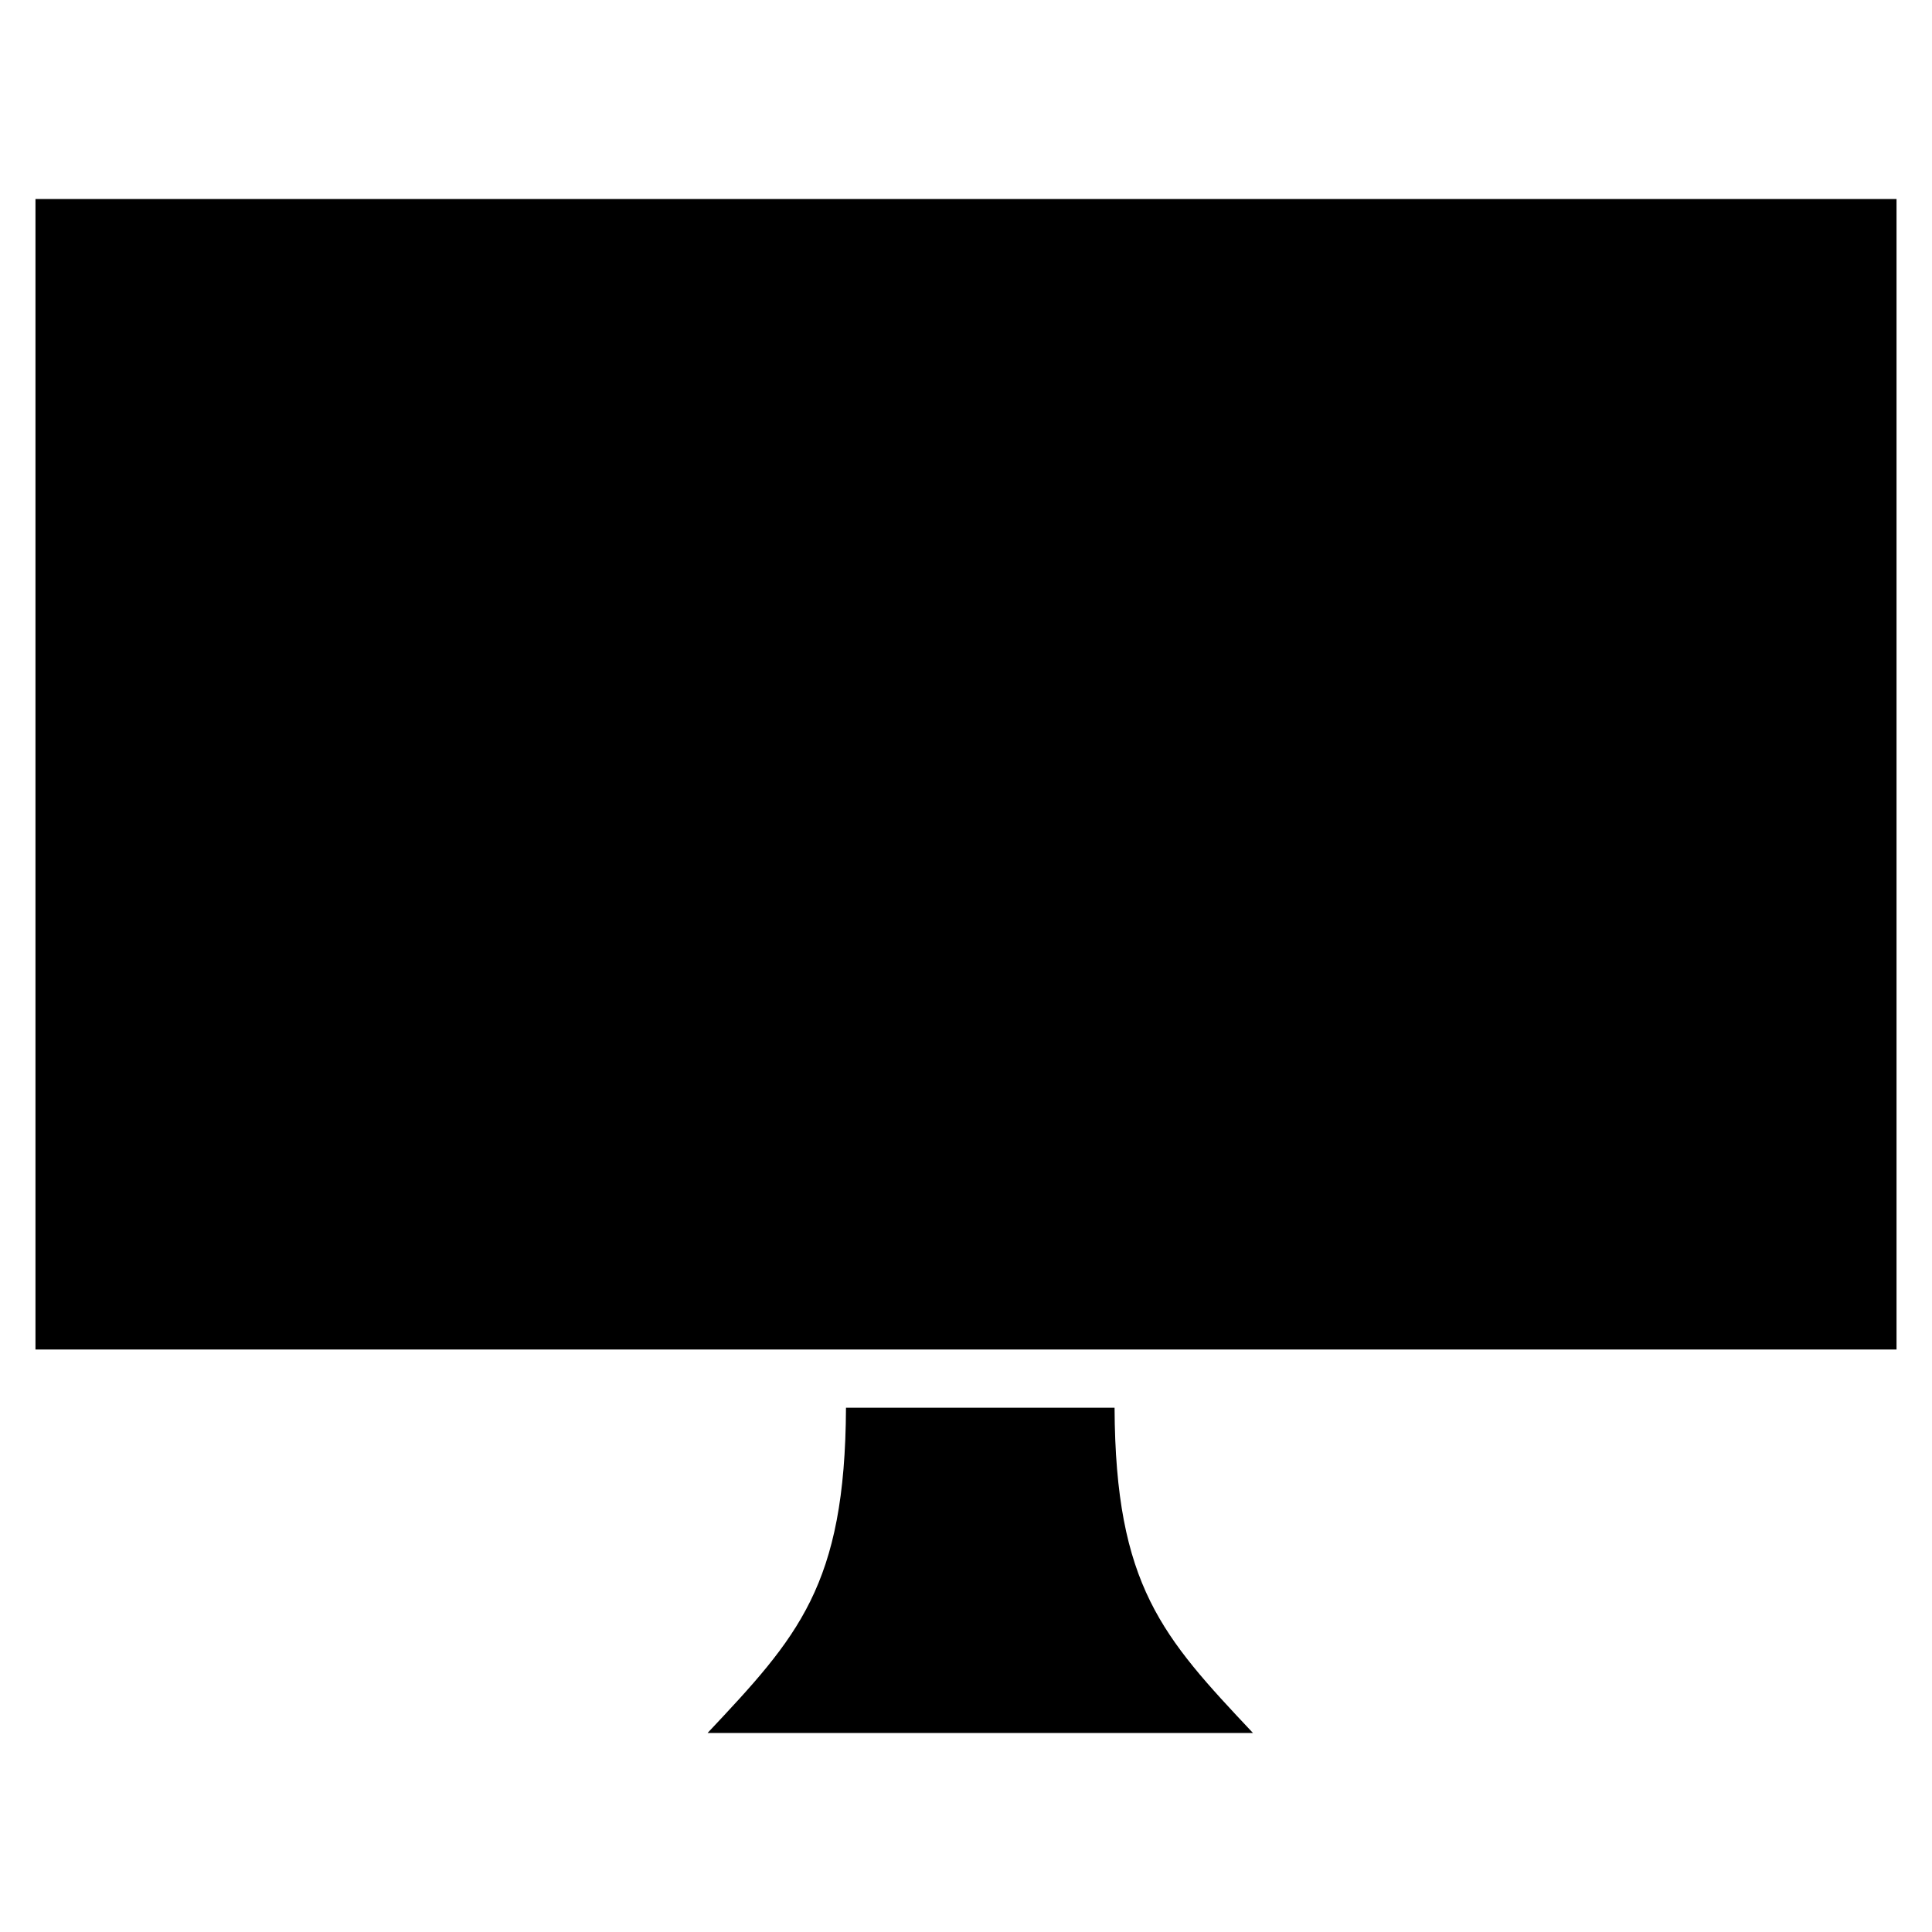
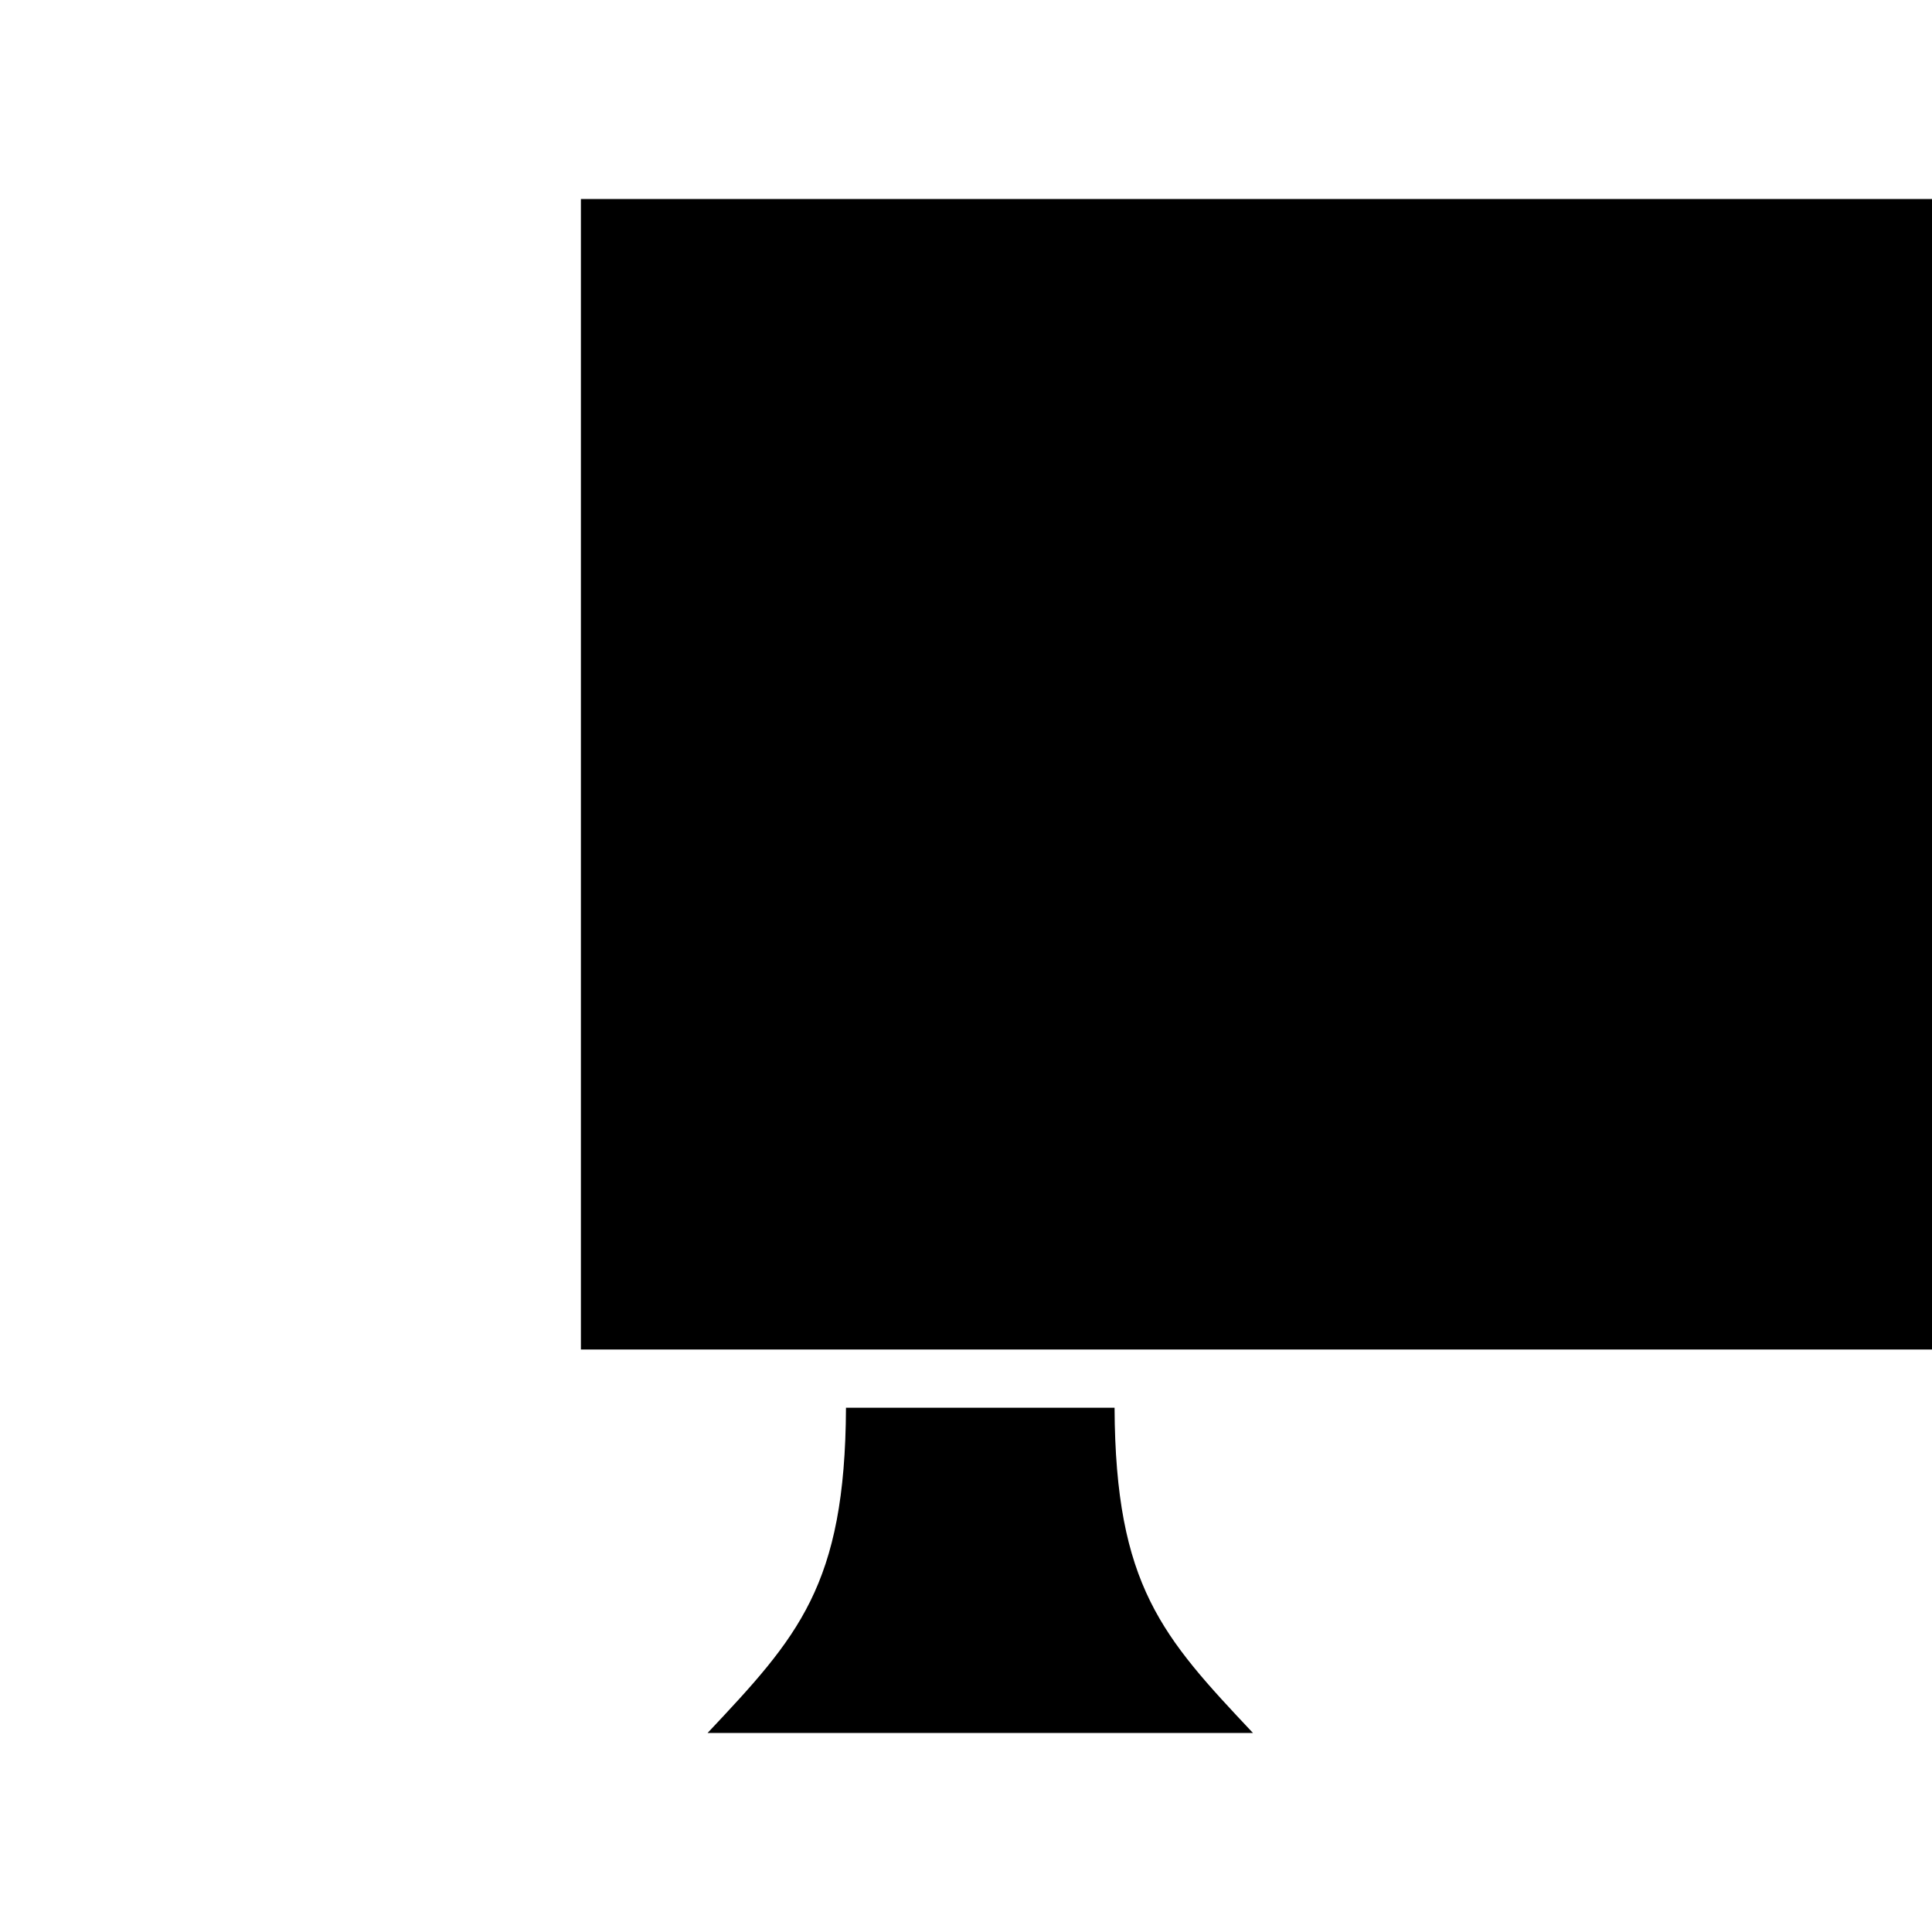
<svg xmlns="http://www.w3.org/2000/svg" fill="#000000" width="800px" height="800px" version="1.1" viewBox="144 144 512 512">
-   <path d="m331.51 603.26c23.945-25.457 36.469-39.016 36.684-86.199h71.176c0.219 47.199 12.727 60.754 36.684 86.199zm-178.11-101.63v-304.89h493.2v304.89z" />
+   <path d="m331.51 603.26c23.945-25.457 36.469-39.016 36.684-86.199h71.176c0.219 47.199 12.727 60.754 36.684 86.199m-178.11-101.63v-304.89h493.2v304.89z" />
</svg>